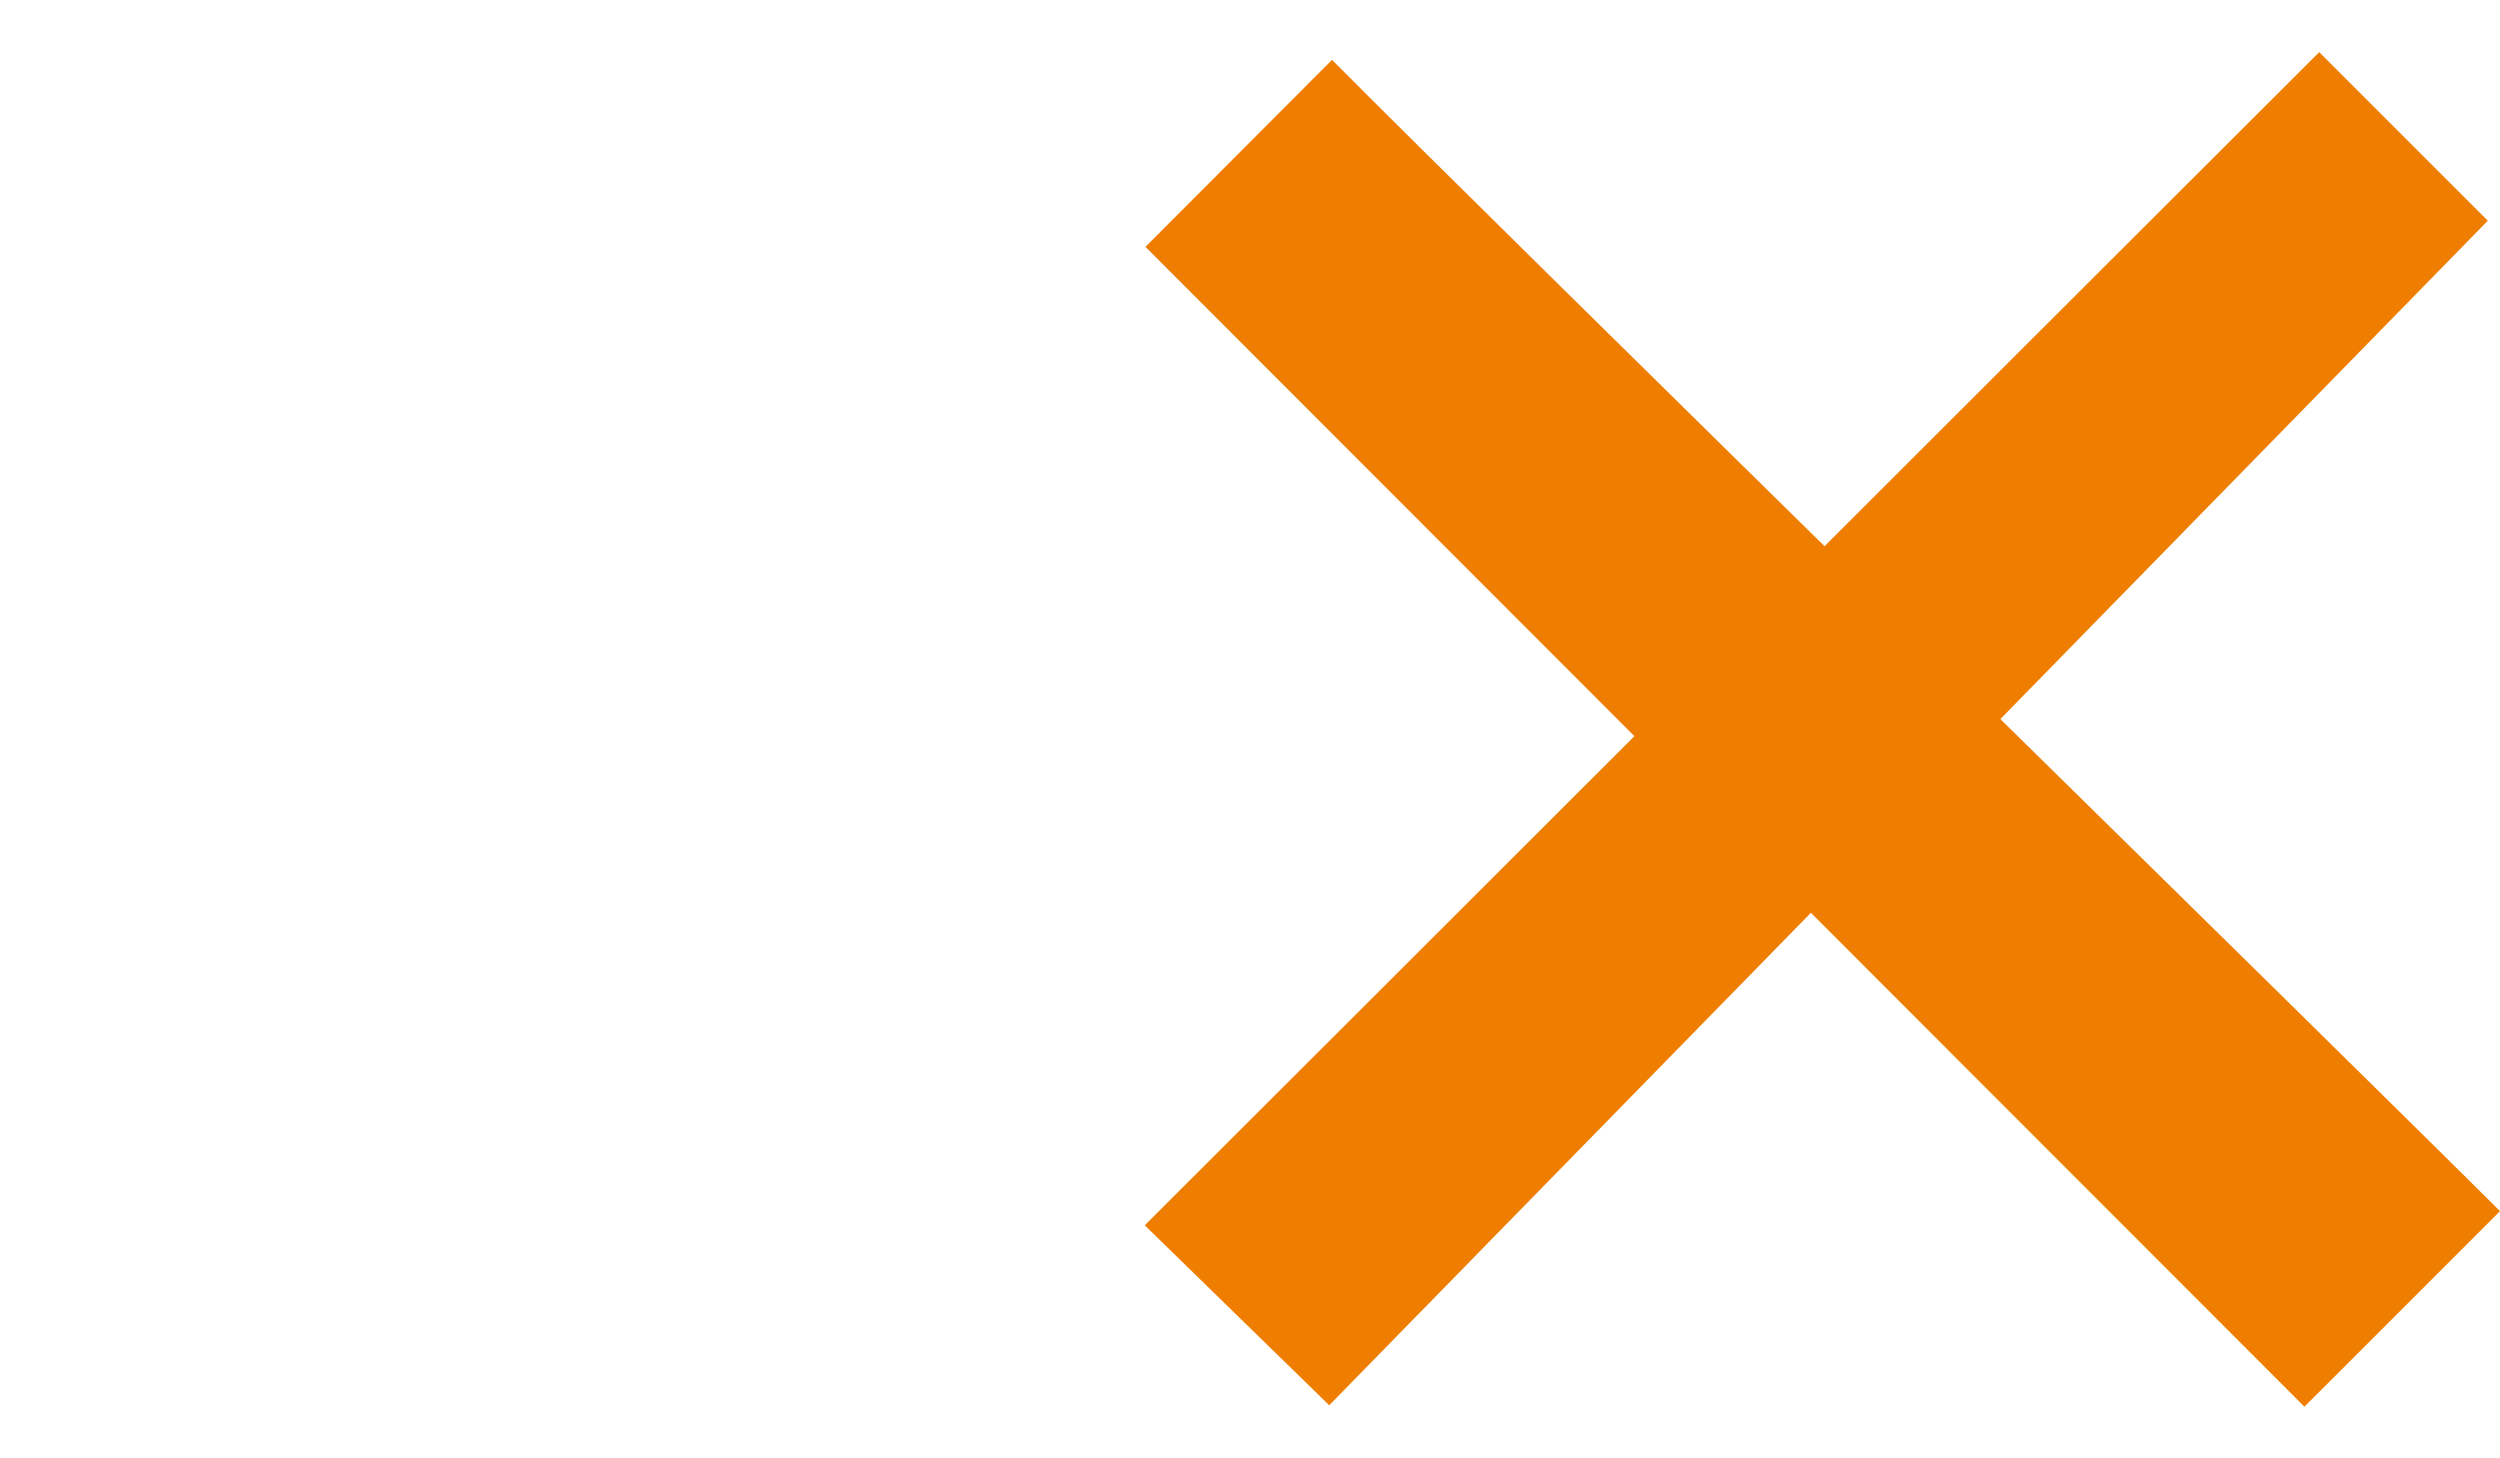
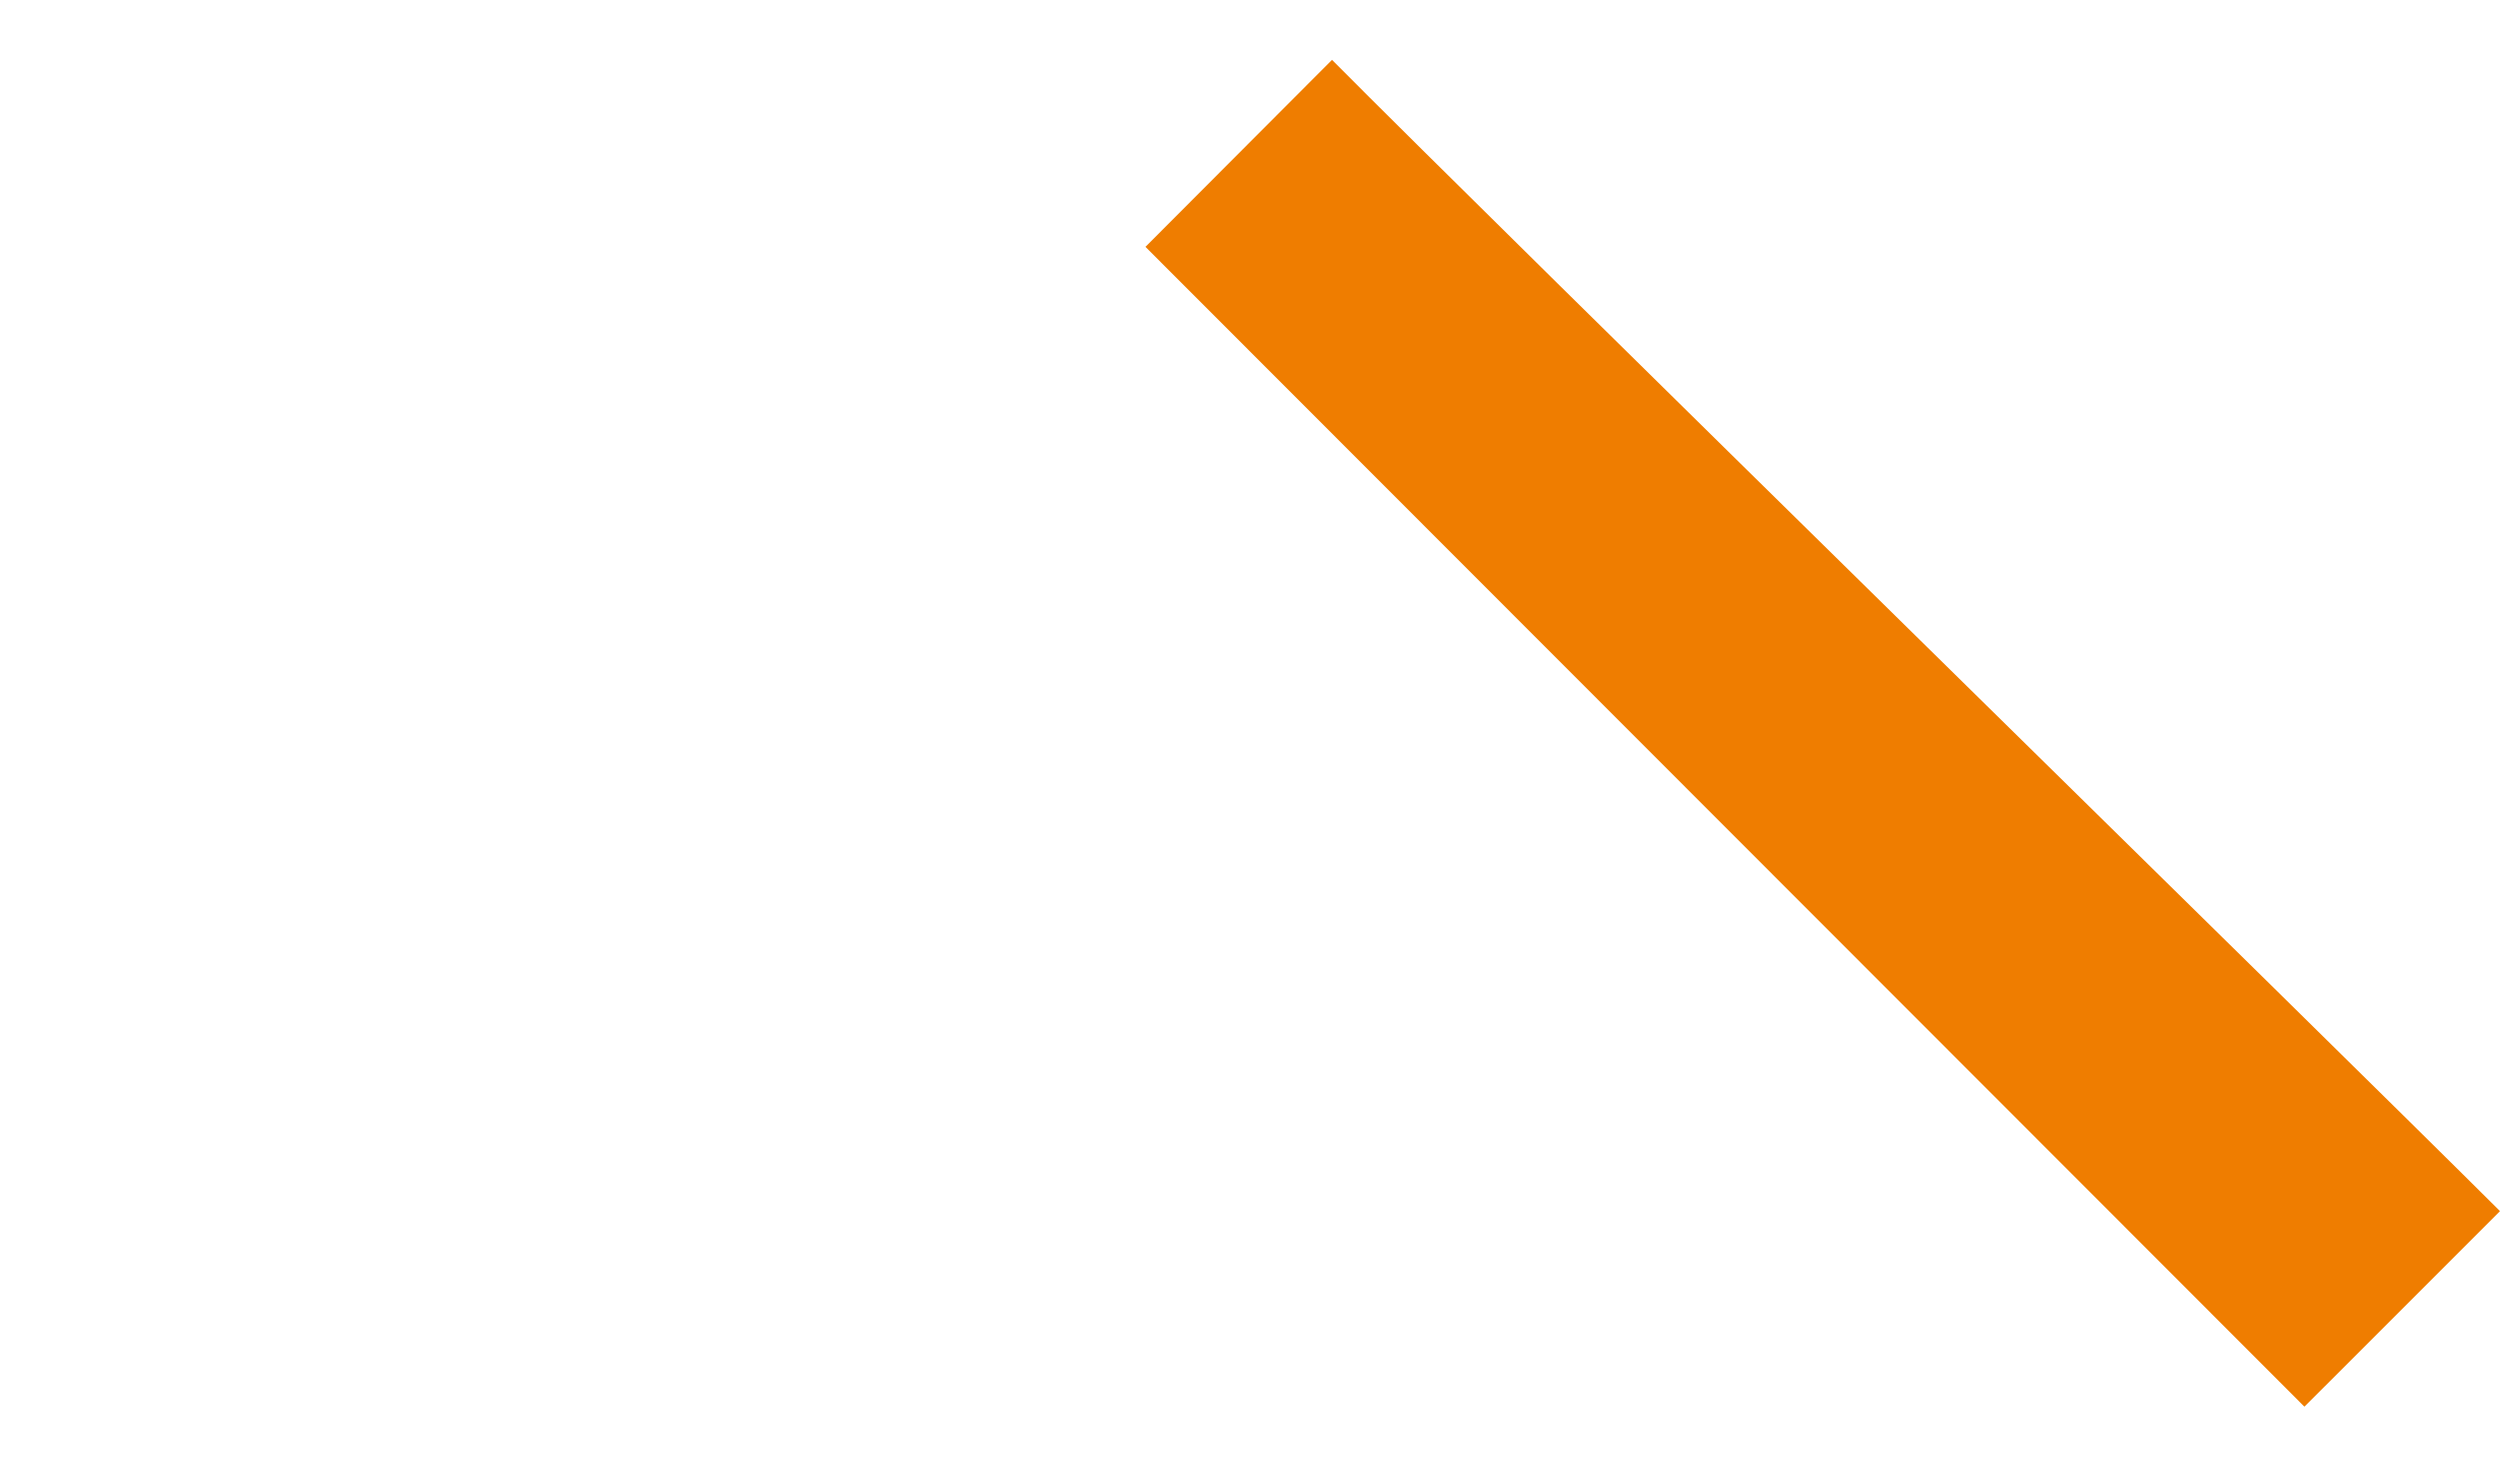
<svg xmlns="http://www.w3.org/2000/svg" version="1.1" id="Group_416" x="0px" y="0px" width="960px" height="560px" viewBox="0 0 960 560" enable-background="new 0 0 960 560" xml:space="preserve">
  <g transform="translate(-10.309 3.559)">
    <path fill="#EF7D00" d="M904.894,526.935l65.415-65.415C907.768,399.135,584.005,82.141,521.805,19.426l-71.64,71.805   l445.036,445.376L904.894,526.935z" />
-     <path fill="#EF7D00" d="M904.234,19.814L904.234,19.814l-3.341-3.36c-40.341,40.166-401.531,401.19-440.327,439.822l-10.673,10.683   l70.834,69.105l444.9-454.875L904.234,19.814z" />
  </g>
</svg>